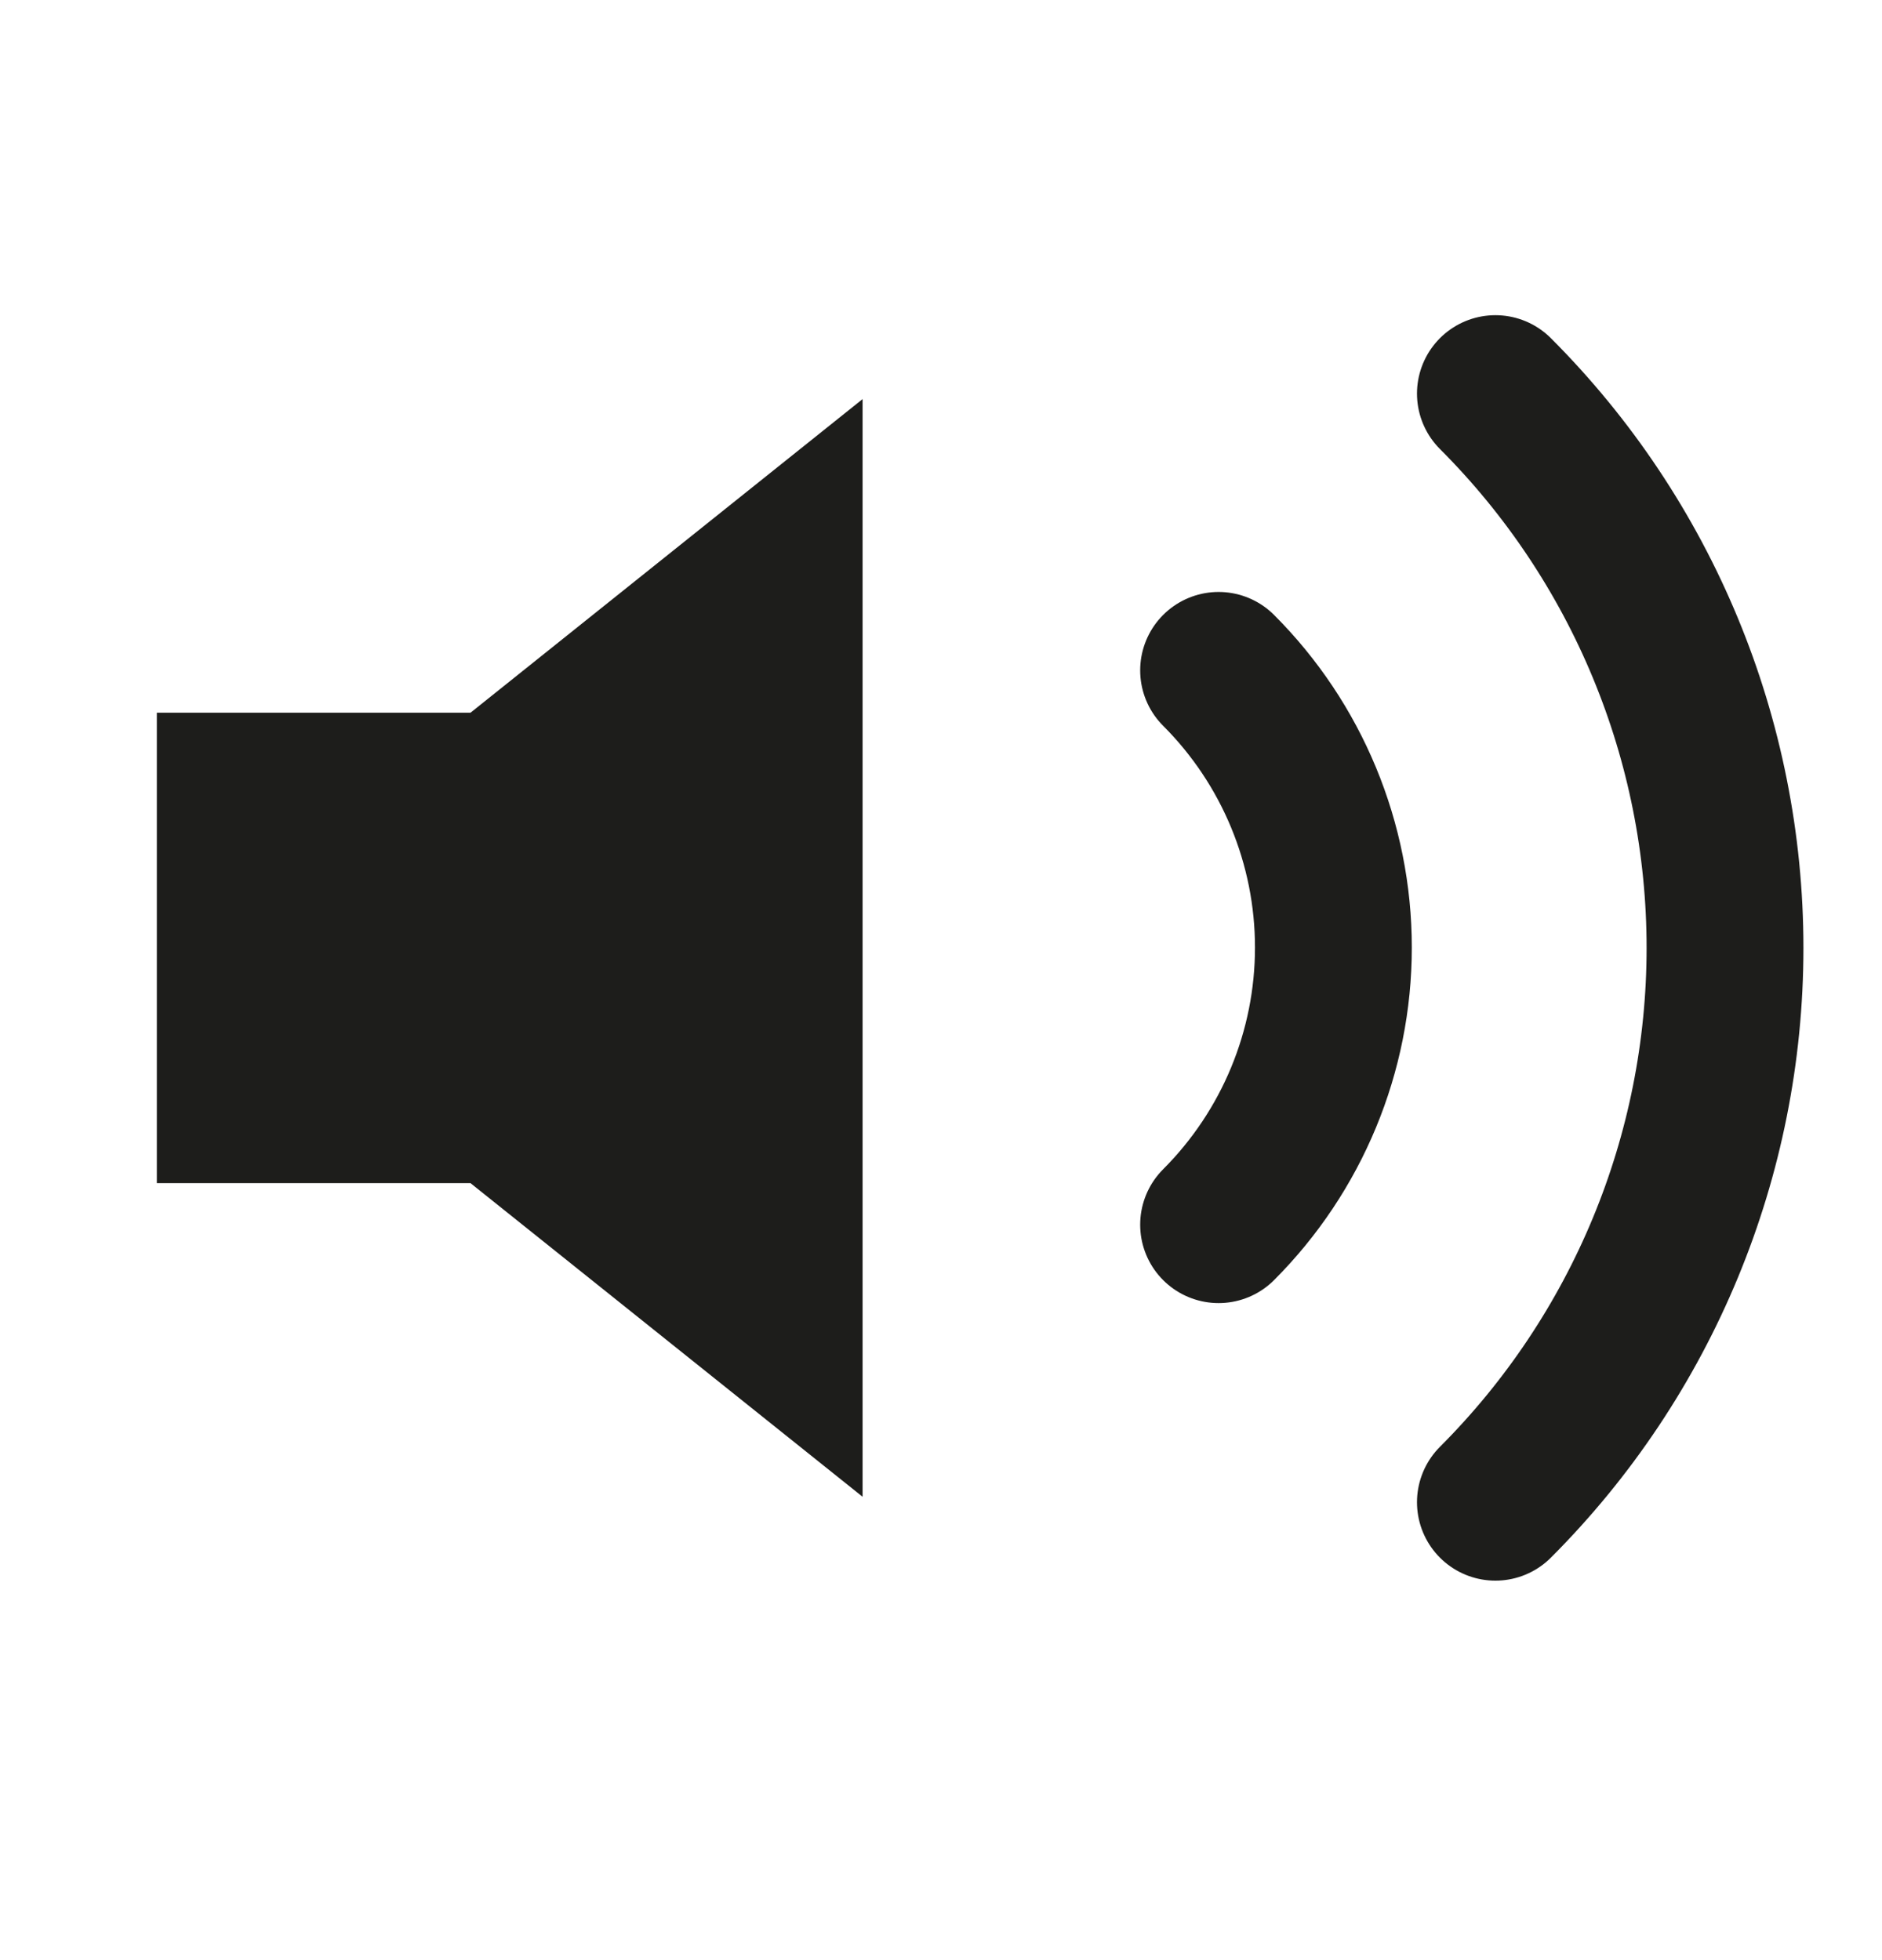
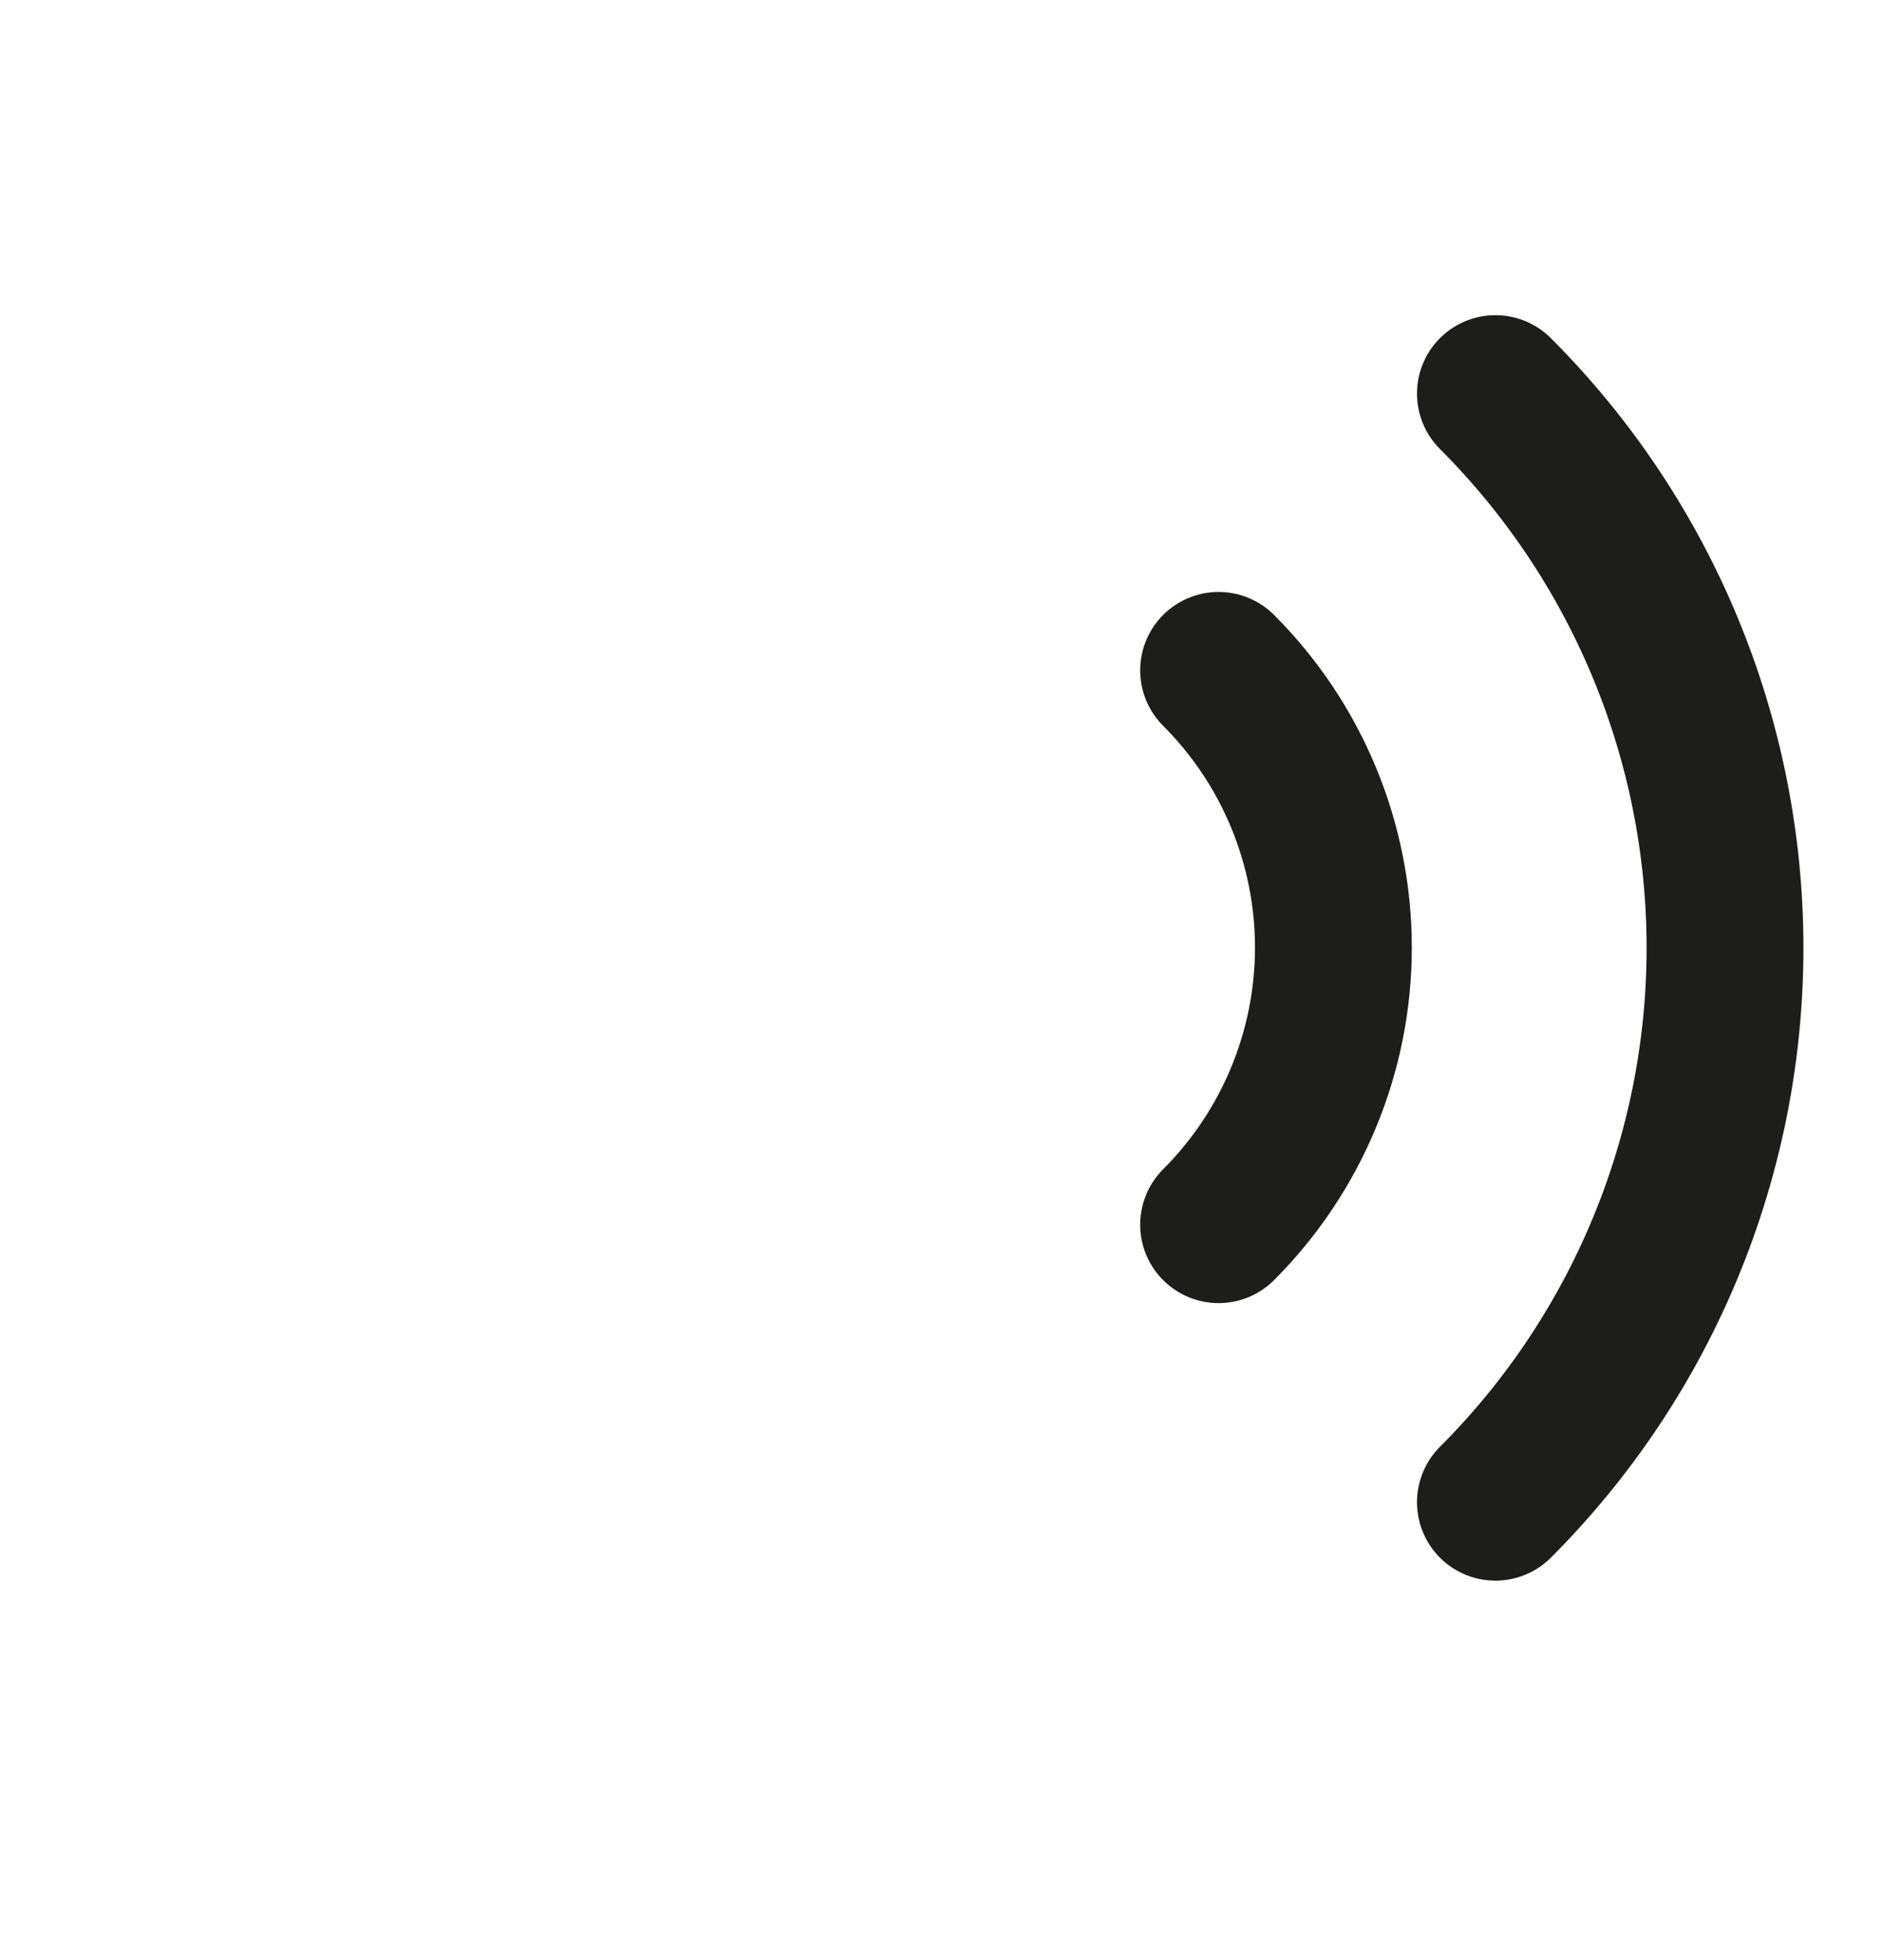
<svg xmlns="http://www.w3.org/2000/svg" width="24" height="25" viewBox="0 0 24 25" fill="none">
-   <path d="M11 5.09L6 9.09H2V15.09H6L11 19.09V5.09Z" fill="#1D1D1B" />
  <path d="M19.07 5.02C20.945 6.895 21.998 9.438 21.998 12.09C21.998 14.741 20.945 17.284 19.07 19.16M15.54 8.55C16.477 9.487 17.004 10.759 17.004 12.085C17.004 13.411 16.477 14.682 15.54 15.62" stroke="#1D1D1B" stroke-width="2" stroke-linecap="round" stroke-linejoin="round" />
</svg>